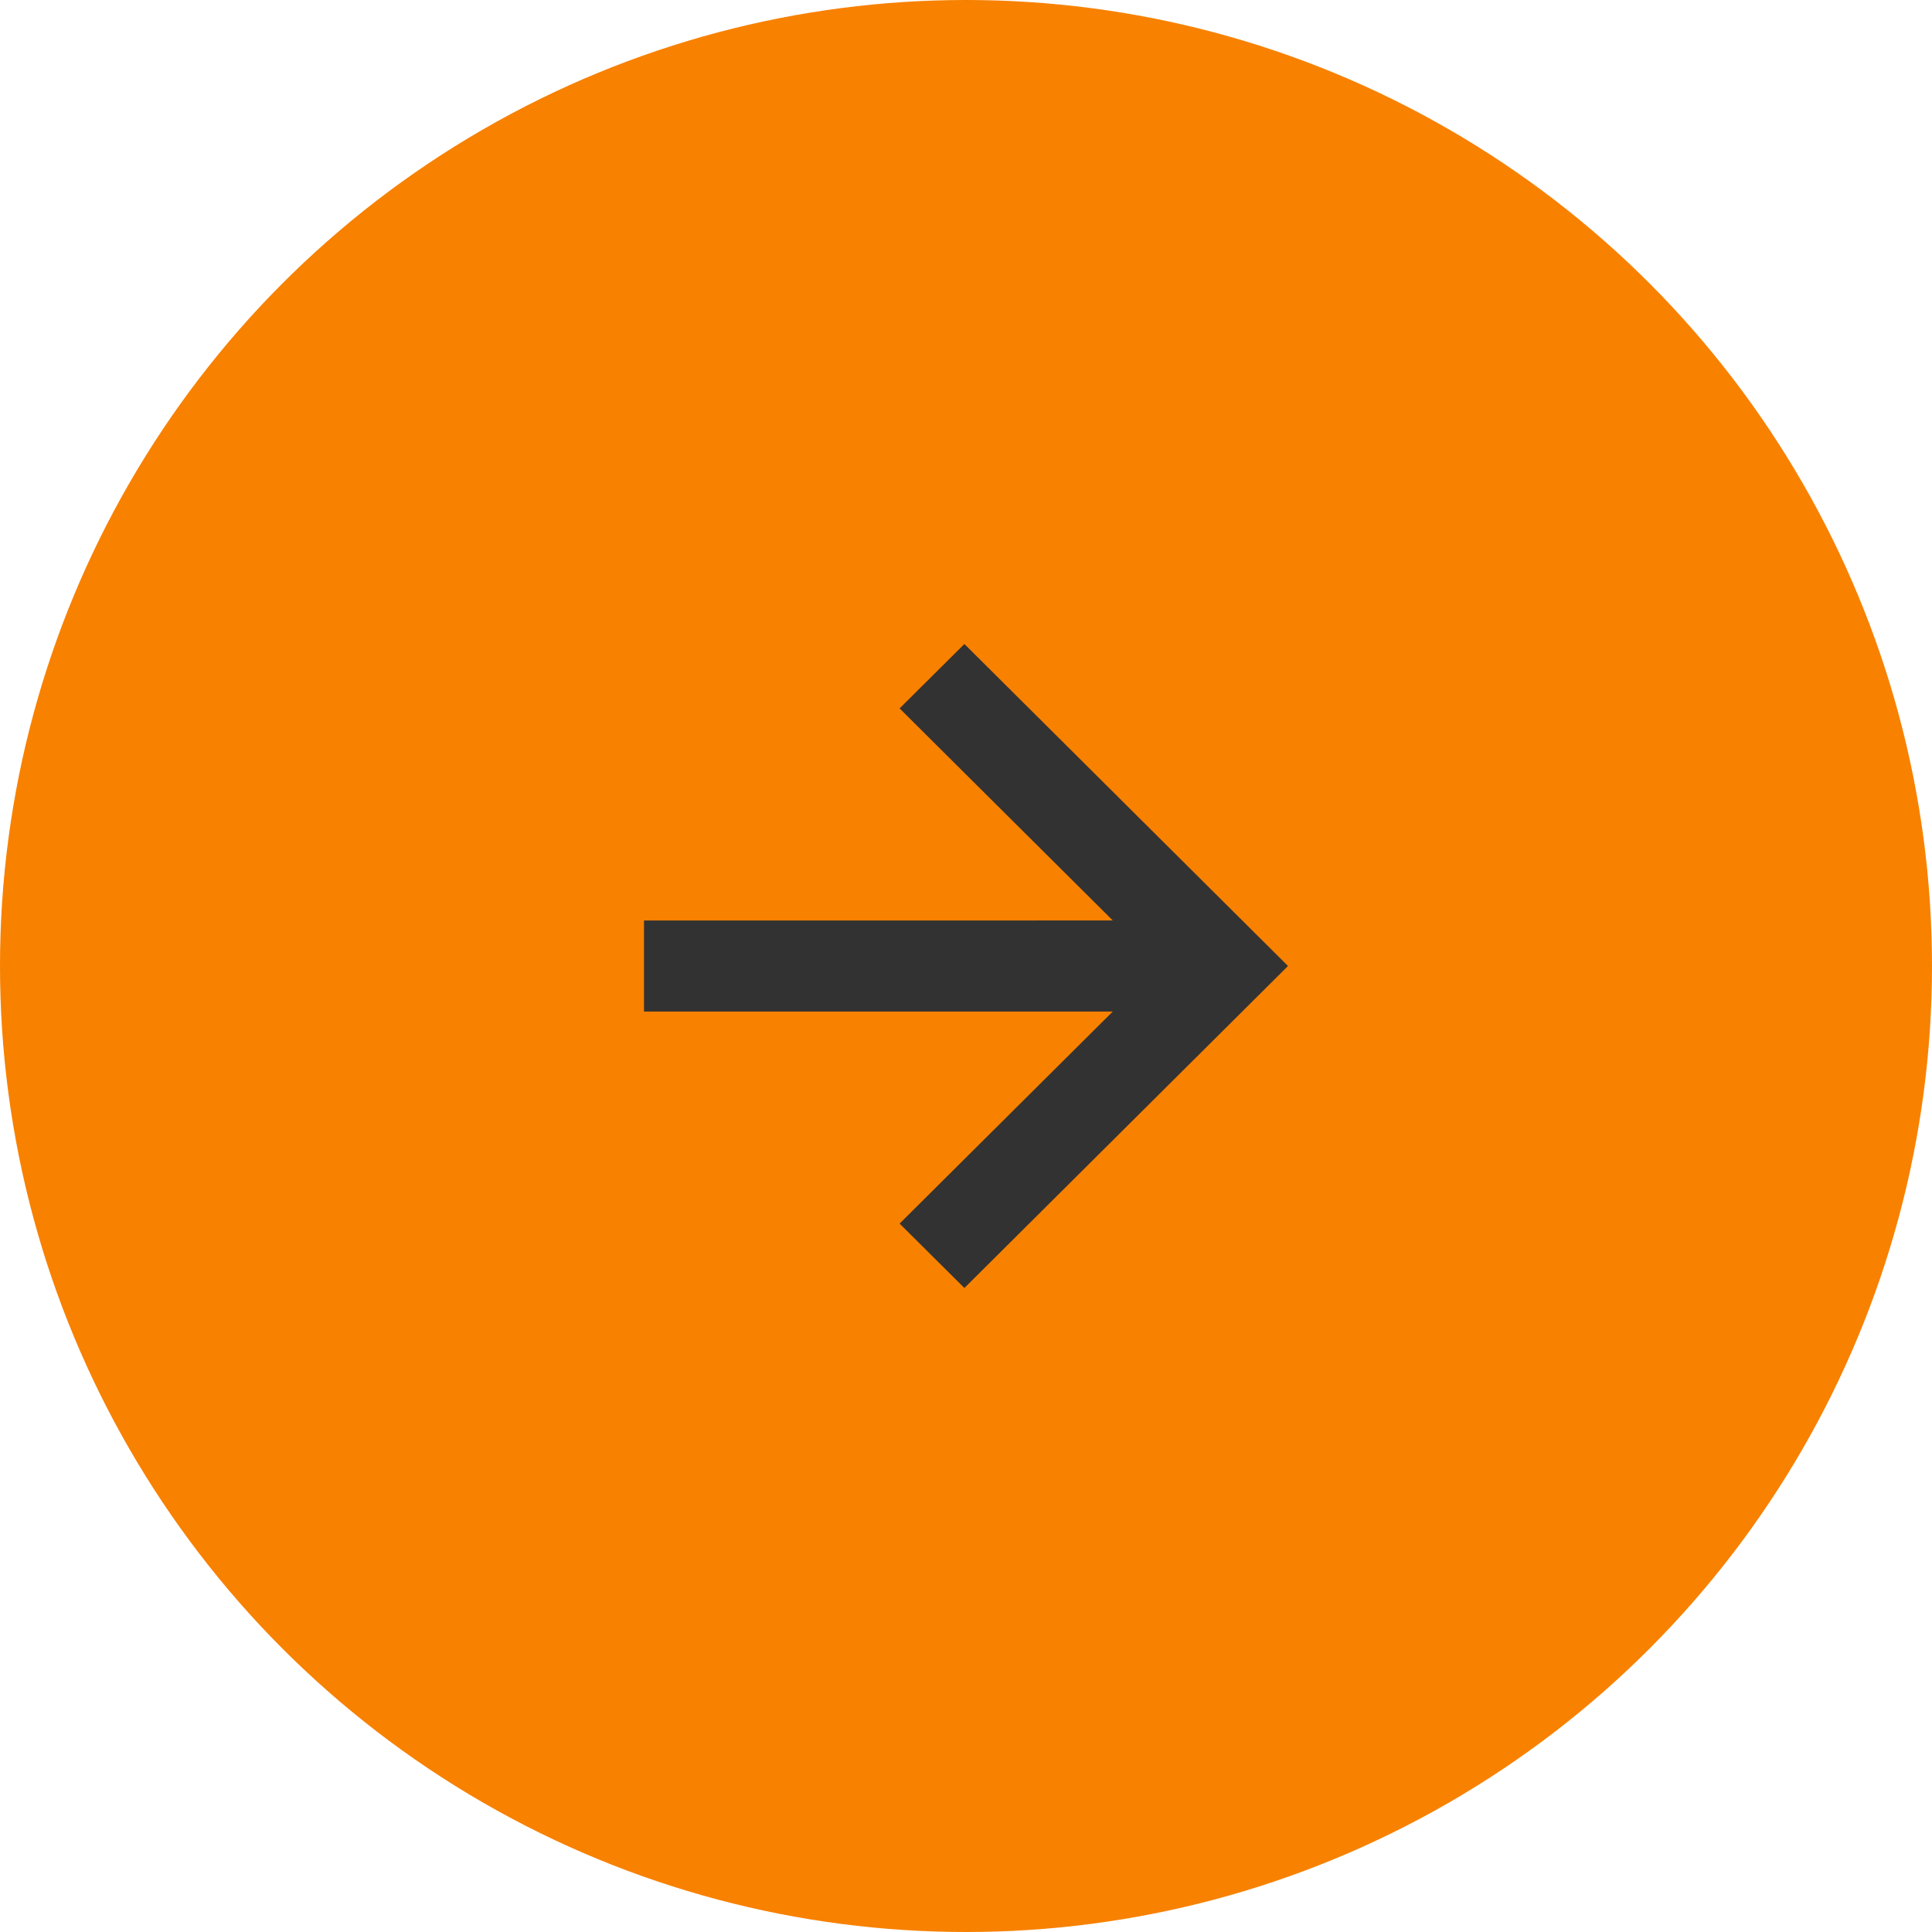
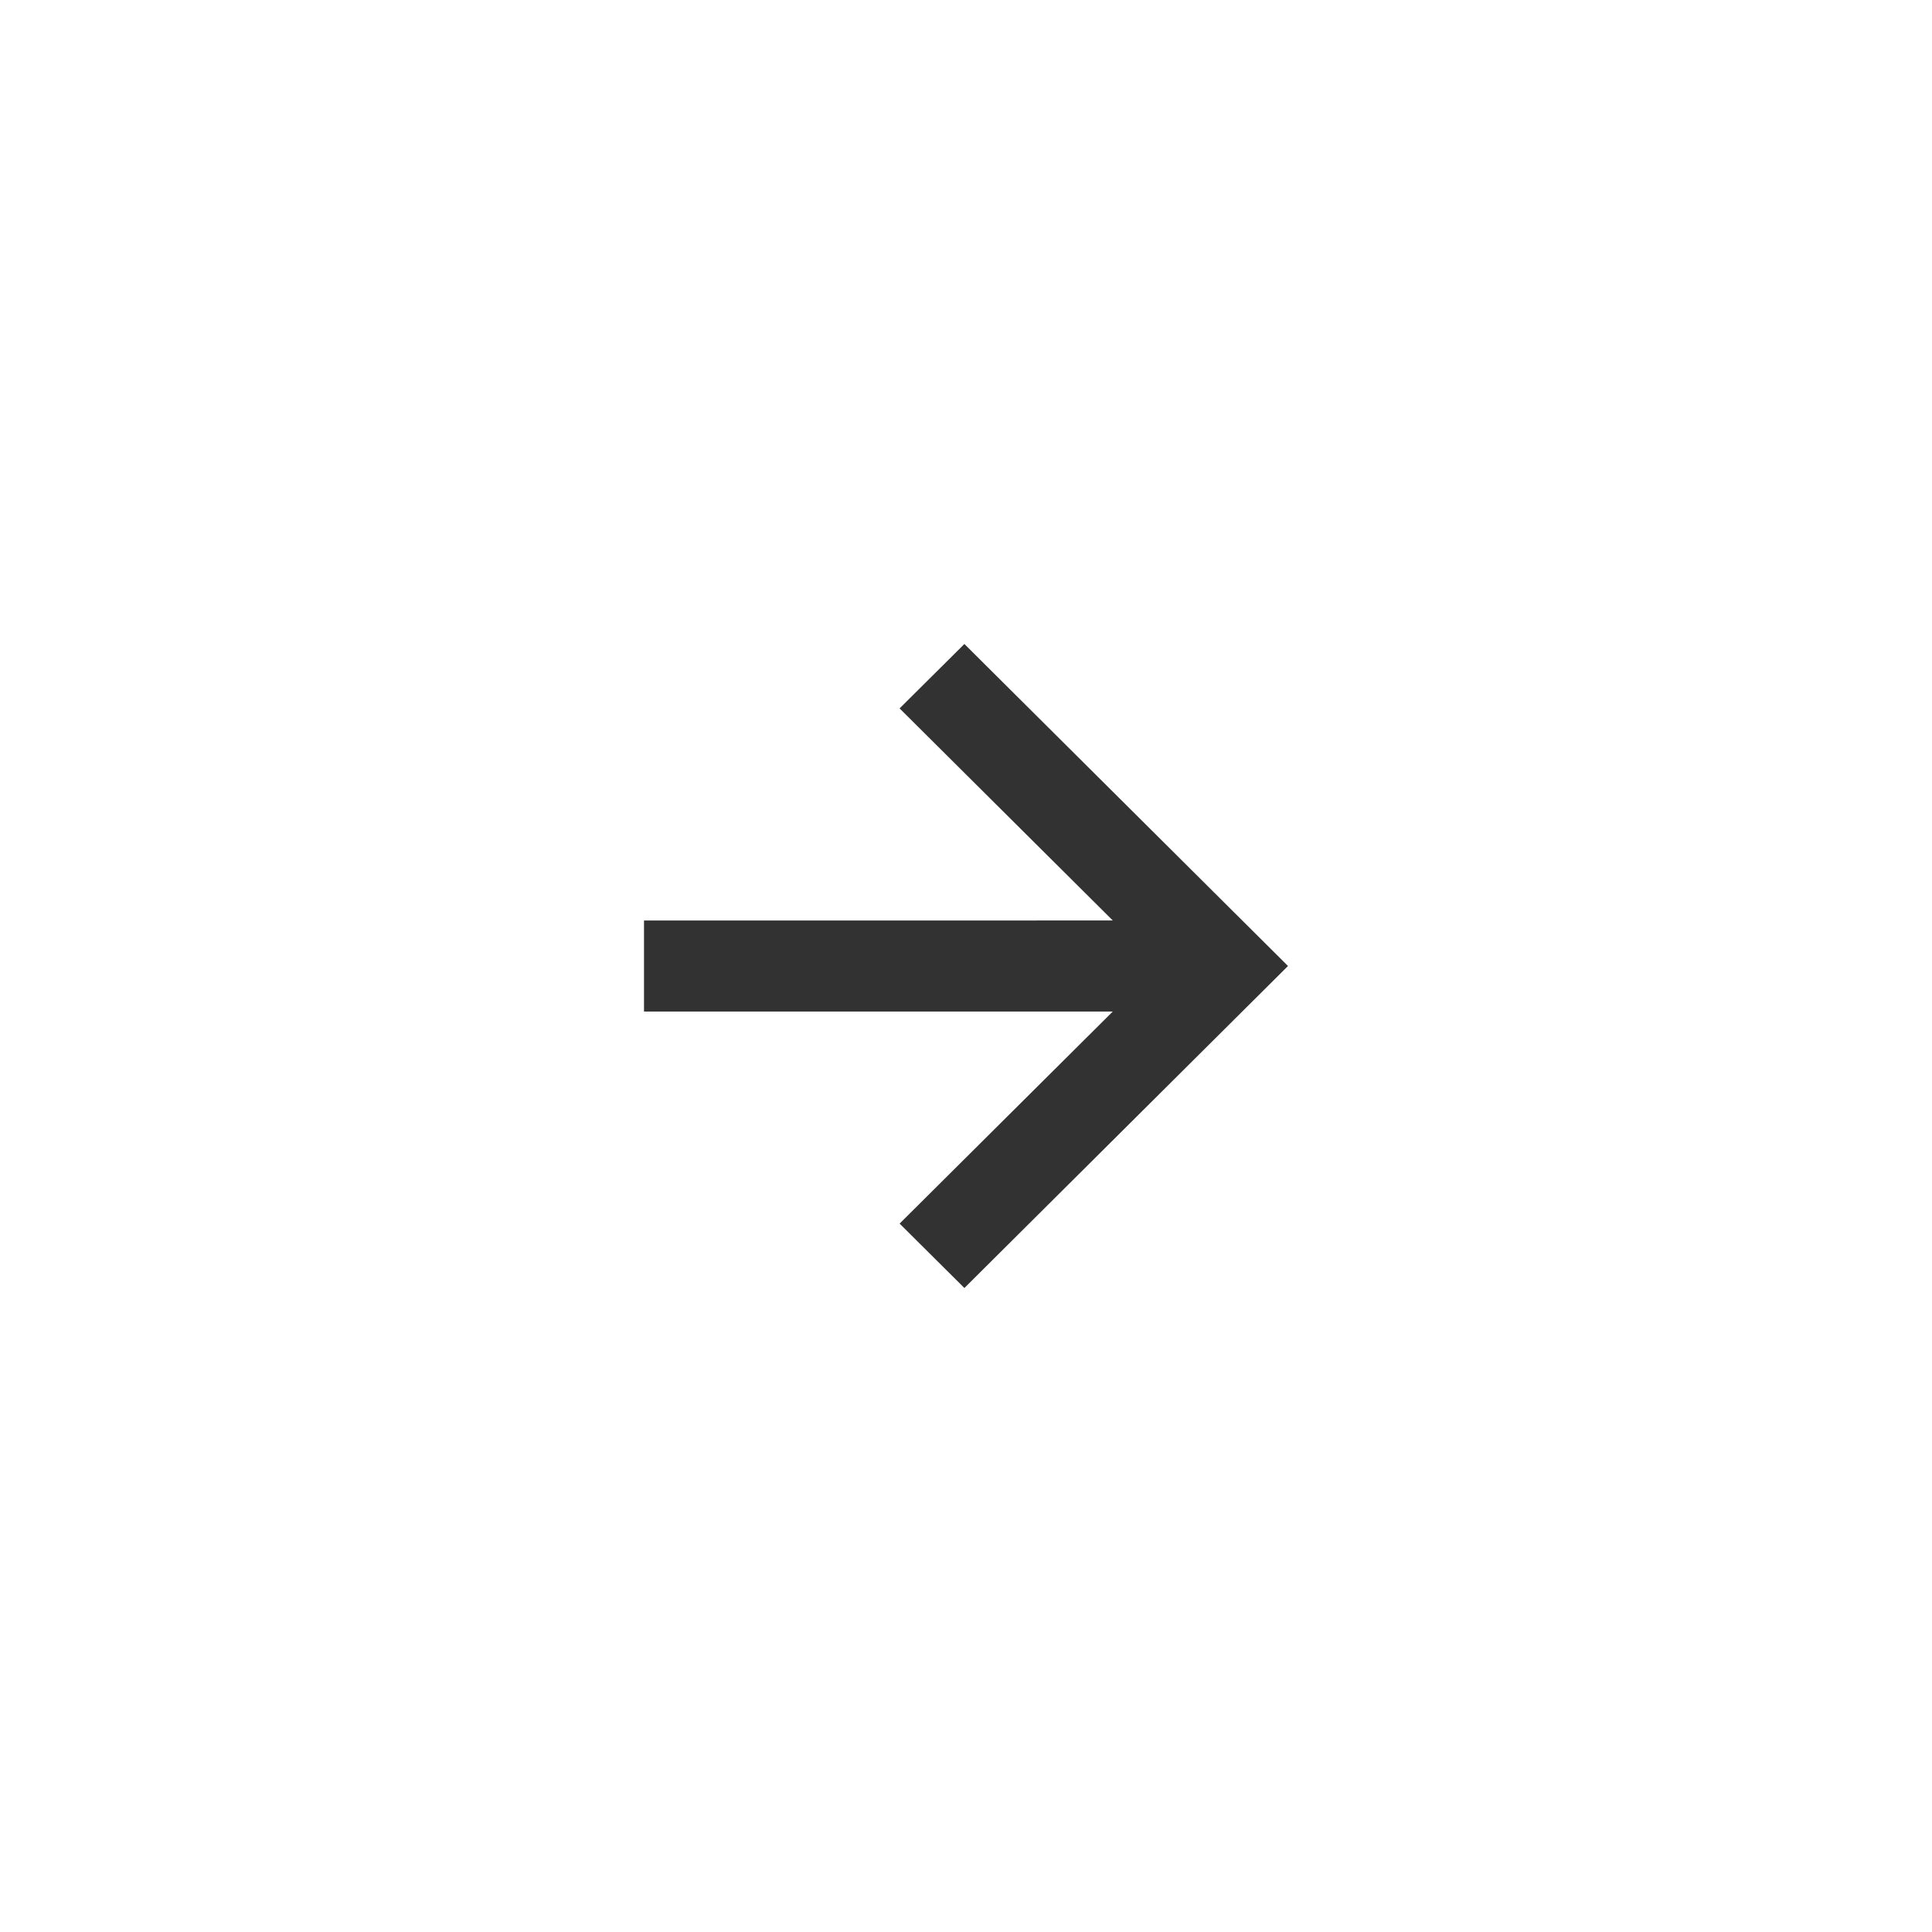
<svg xmlns="http://www.w3.org/2000/svg" width="78" height="78" viewBox="0 0 78 78" fill="none">
-   <circle cx="39" cy="39" r="39" fill="#F88100" />
  <path d="M44.926 37.162L36.319 28.6L38.935 26L52 39L38.935 52L36.32 49.4L44.926 40.838H26V37.164L44.926 37.162Z" fill="#323232" />
</svg>